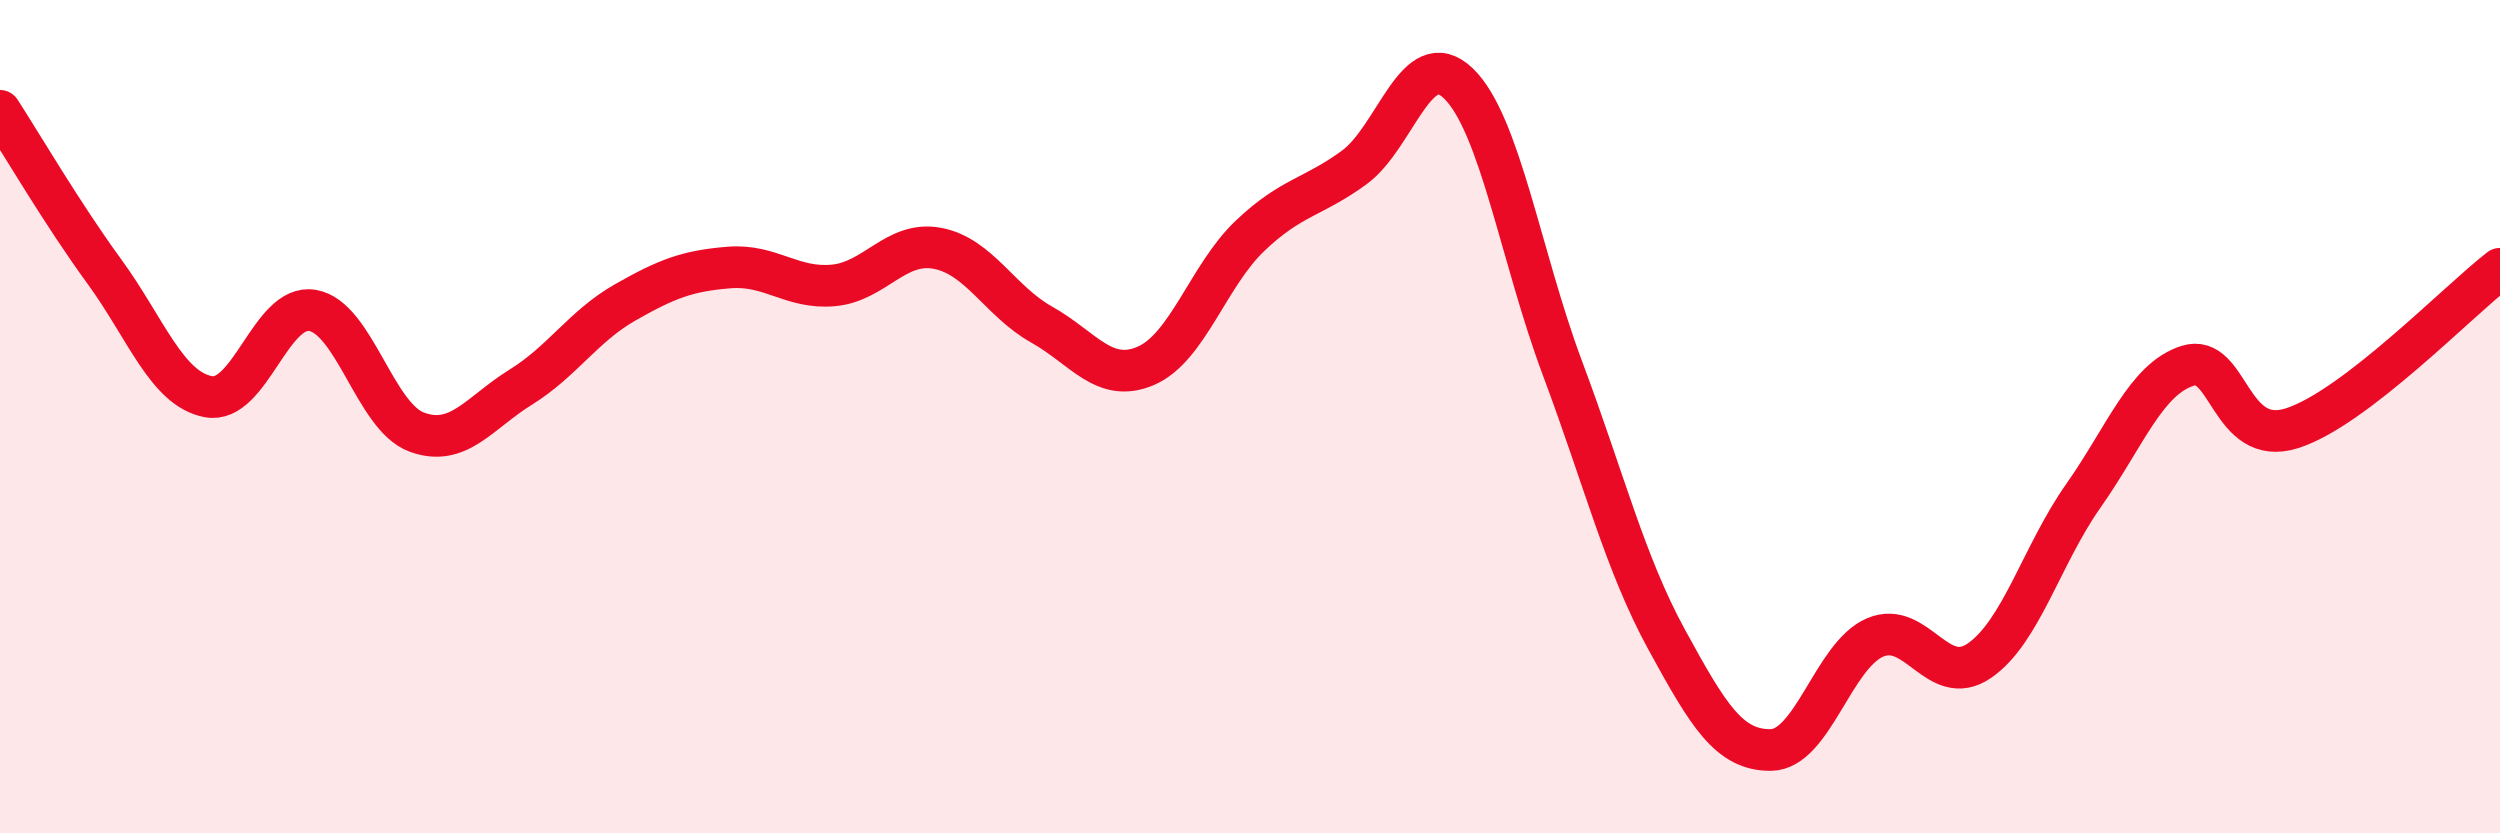
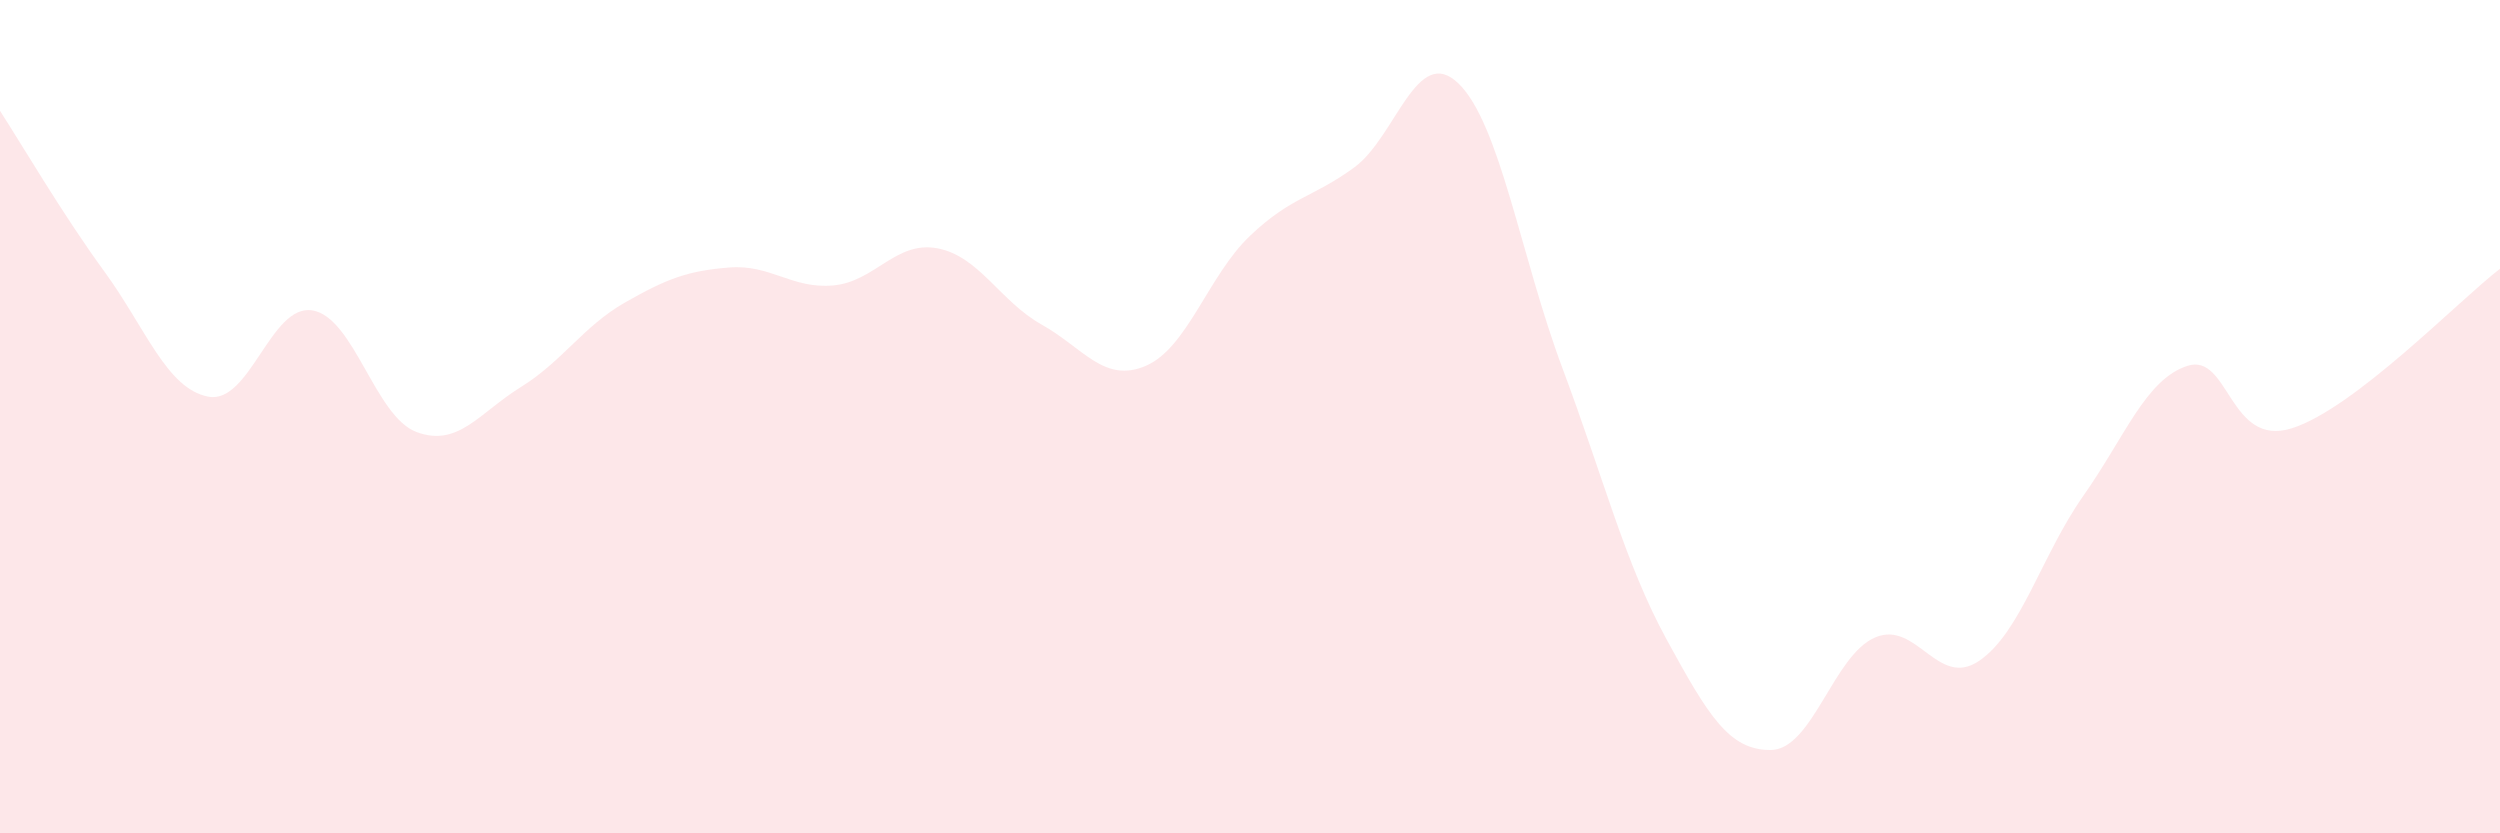
<svg xmlns="http://www.w3.org/2000/svg" width="60" height="20" viewBox="0 0 60 20">
  <path d="M 0,2.66 C 0.5,3.43 1.5,5.14 2.5,6.51 C 3.5,7.88 4,9.33 5,9.52 C 6,9.71 6.5,7.28 7.5,7.45 C 8.5,7.62 9,10 10,10.37 C 11,10.74 11.5,9.91 12.5,9.29 C 13.5,8.67 14,7.83 15,7.26 C 16,6.69 16.5,6.5 17.5,6.42 C 18.5,6.34 19,6.94 20,6.85 C 21,6.76 21.5,5.77 22.5,5.96 C 23.5,6.15 24,7.23 25,7.79 C 26,8.35 26.5,9.21 27.5,8.78 C 28.5,8.35 29,6.61 30,5.66 C 31,4.71 31.5,4.75 32.5,4.02 C 33.5,3.29 34,1.04 35,2 C 36,2.96 36.5,6.17 37.5,8.84 C 38.5,11.51 39,13.52 40,15.35 C 41,17.18 41.5,18.01 42.5,18 C 43.5,17.99 44,15.73 45,15.3 C 46,14.87 46.5,16.54 47.5,15.86 C 48.5,15.18 49,13.32 50,11.9 C 51,10.48 51.5,9.1 52.5,8.78 C 53.5,8.46 53.5,10.75 55,10.28 C 56.5,9.81 59,7.22 60,6.45L60 20L0 20Z" fill="#EB0A25" opacity="0.1" stroke-linecap="round" stroke-linejoin="round" />
-   <path d="M 0,2.66 C 0.5,3.43 1.5,5.14 2.5,6.51 C 3.5,7.88 4,9.33 5,9.52 C 6,9.71 6.5,7.28 7.5,7.45 C 8.5,7.62 9,10 10,10.37 C 11,10.74 11.5,9.91 12.5,9.29 C 13.5,8.67 14,7.83 15,7.26 C 16,6.69 16.5,6.5 17.5,6.42 C 18.5,6.34 19,6.94 20,6.85 C 21,6.76 21.5,5.77 22.5,5.96 C 23.5,6.15 24,7.23 25,7.79 C 26,8.35 26.5,9.21 27.5,8.78 C 28.5,8.35 29,6.61 30,5.66 C 31,4.71 31.5,4.75 32.5,4.02 C 33.5,3.29 34,1.04 35,2 C 36,2.96 36.5,6.17 37.5,8.84 C 38.5,11.51 39,13.52 40,15.35 C 41,17.18 41.5,18.01 42.5,18 C 43.5,17.99 44,15.73 45,15.3 C 46,14.87 46.5,16.54 47.5,15.86 C 48.5,15.18 49,13.32 50,11.9 C 51,10.48 51.5,9.1 52.5,8.78 C 53.5,8.46 53.5,10.75 55,10.28 C 56.5,9.81 59,7.22 60,6.45" stroke="#EB0A25" stroke-width="1" fill="none" stroke-linecap="round" stroke-linejoin="round" />
</svg>